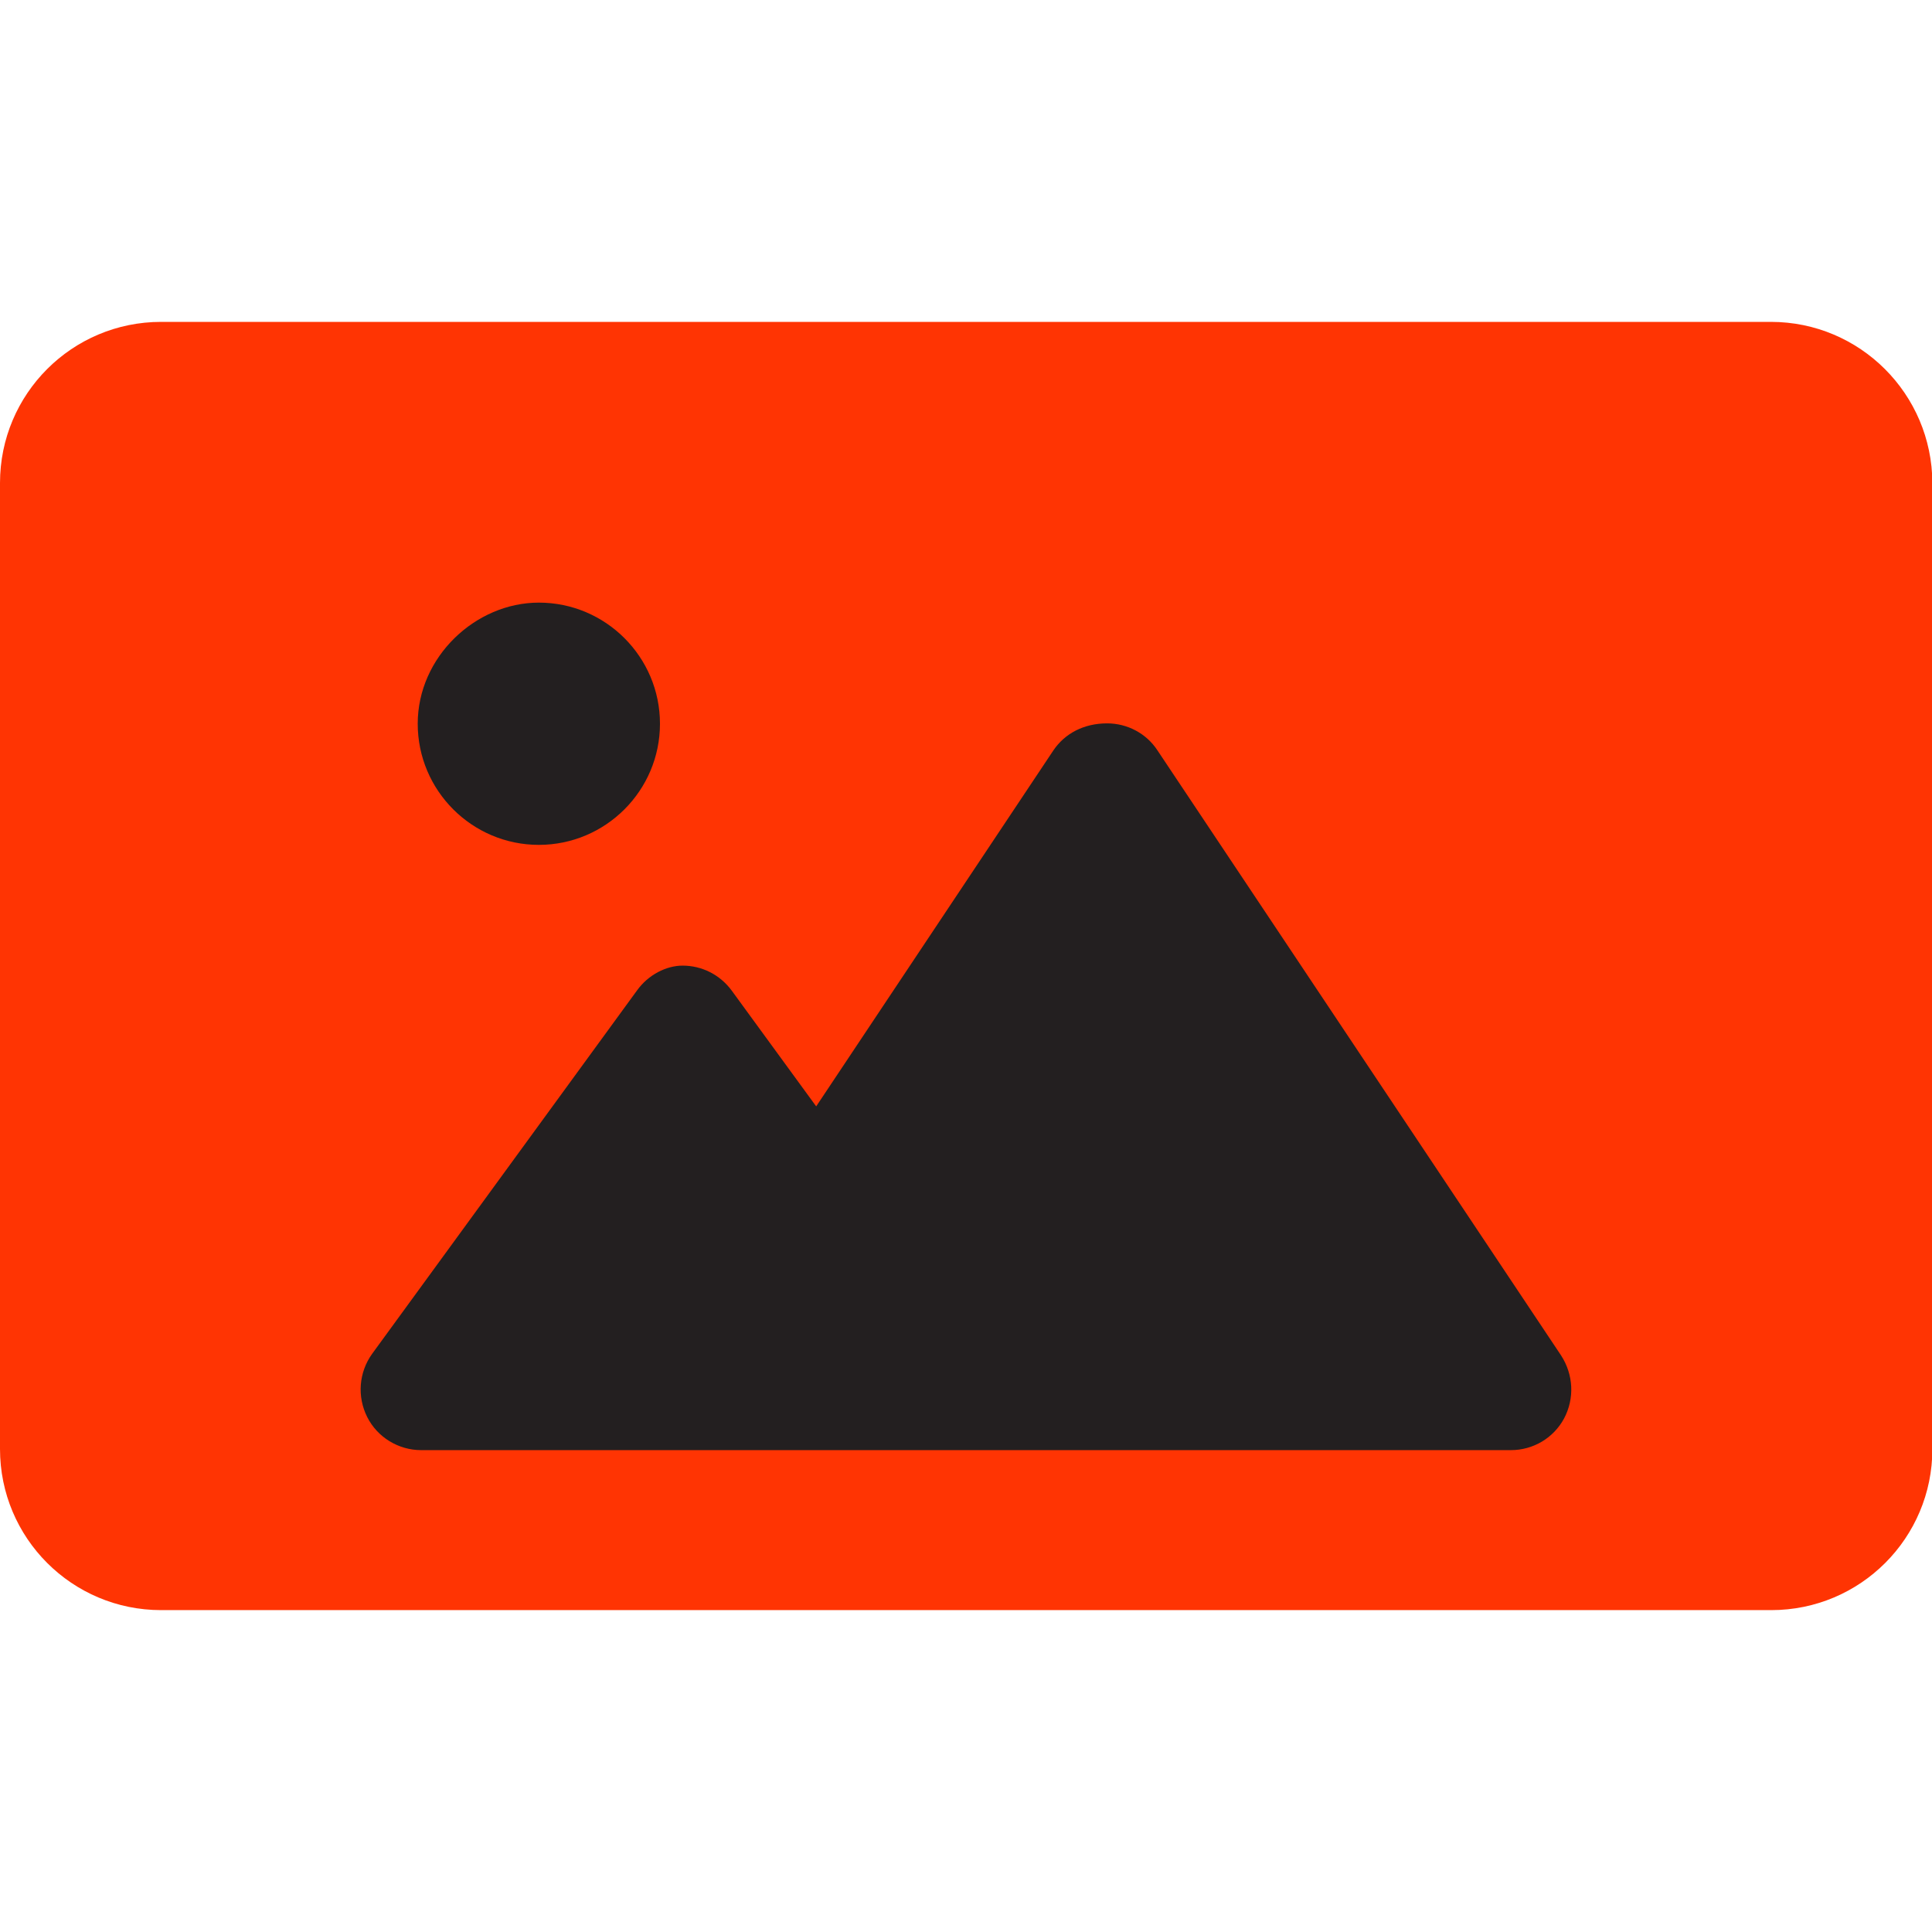
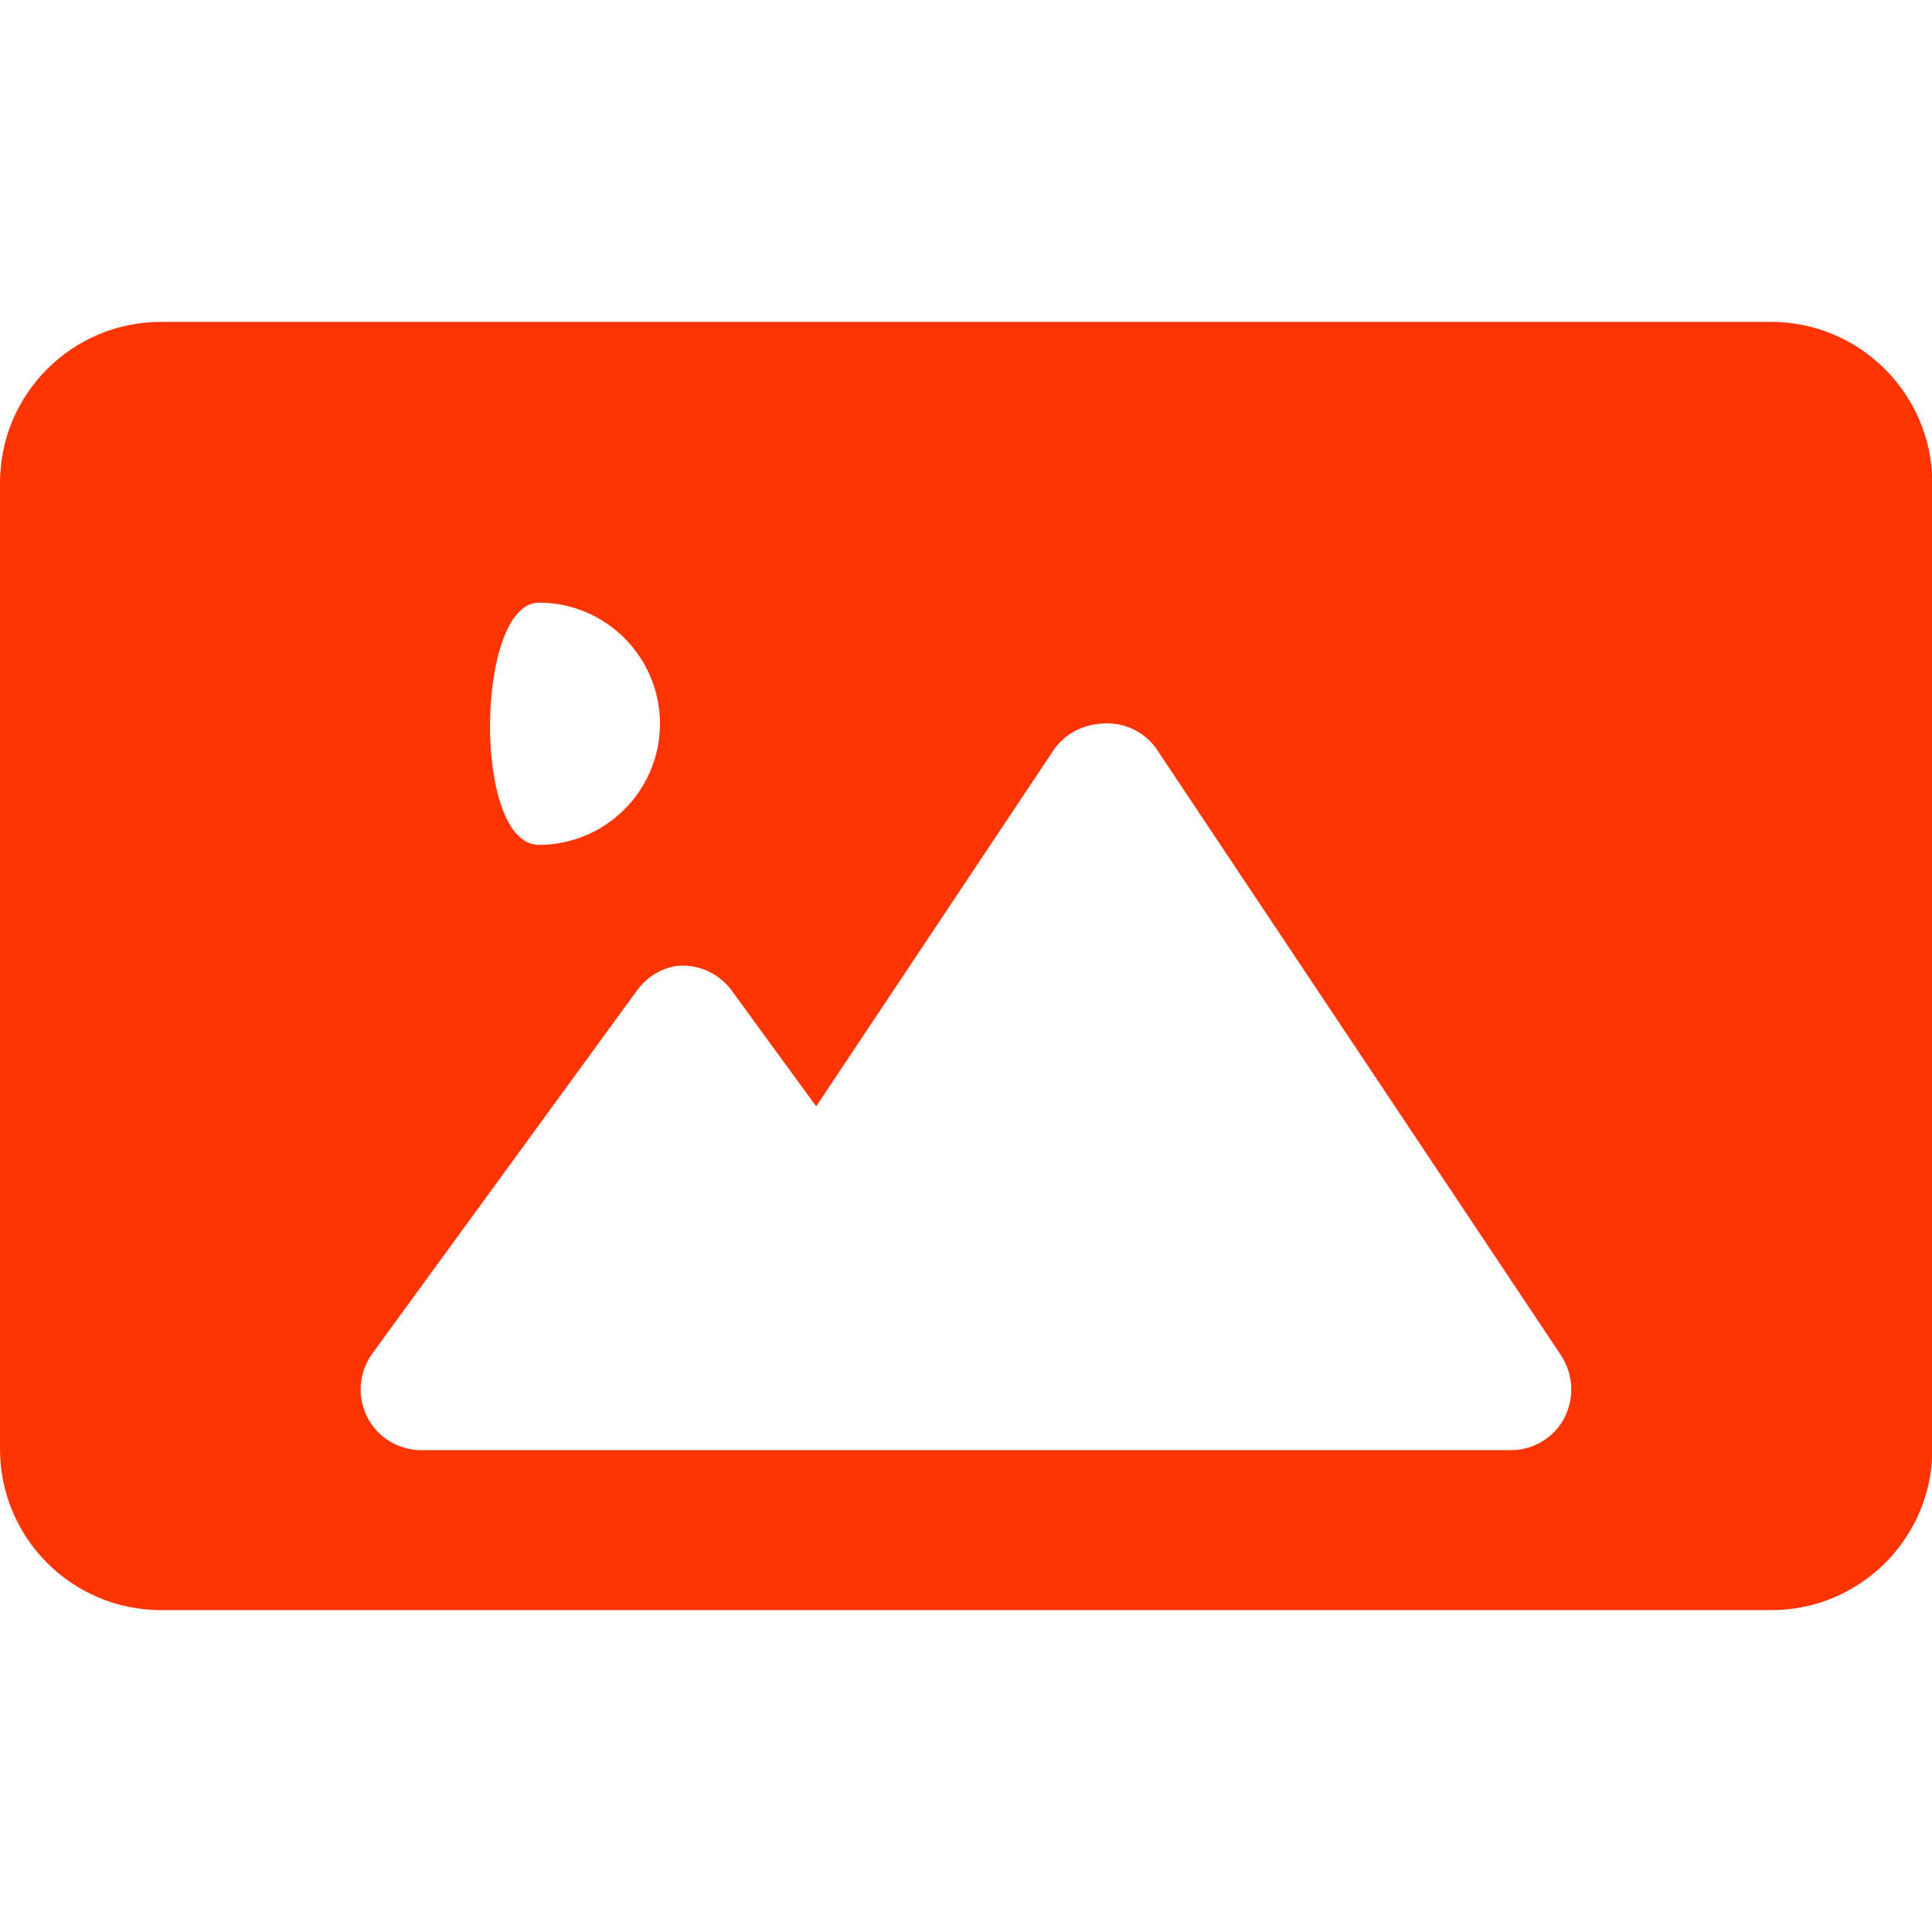
<svg xmlns="http://www.w3.org/2000/svg" version="1.1" x="0px" y="0px" viewBox="0 0 512 512" style="enable-background:new 0 0 512 512;" xml:space="preserve">
  <style type="text/css">
	.st0{fill:#231F20;}
	.st1{fill:#FF3403;}
</style>
  <g id="Camada_2">
-     <rect x="23.5" y="119.7" class="st0" width="459.5" height="278.8" />
-   </g>
+     </g>
  <g id="Camada_1">
-     <path class="st1" d="M469.3,85.3H42.7C19.1,85.3,0,104.4,0,128v256c0,23.6,19.1,42.7,42.7,42.7h426.7c23.6,0,42.7-19.1,42.7-42.7   V128C512,104.4,492.9,85.3,469.3,85.3z M142.8,159.7c17.7,0,32.1,14.4,32.1,32.1s-14.4,32.1-32.1,32.1c-17.7,0-32.1-14.4-32.1-32.1   S126,159.7,142.8,159.7z M414.5,375.9c-2.8,5.2-8.2,8.4-14.1,8.4H111.6c-6,0-11.6-3.4-14.3-8.8c-2.7-5.4-2.2-11.8,1.3-16.7   l70.2-96.3c3-4.2,7.8-6.6,12.1-6.6c5.1,0,9.9,2.4,13,6.6l22.4,30.7l62.9-94.4c3-4.4,8-7.1,14.2-7.1c5.4,0,10.4,2.7,13.3,7.1   l107,160.4C417,364.3,417.3,370.6,414.5,375.9z" />
+     <path class="st1" d="M469.3,85.3H42.7C19.1,85.3,0,104.4,0,128v256c0,23.6,19.1,42.7,42.7,42.7h426.7c23.6,0,42.7-19.1,42.7-42.7   V128C512,104.4,492.9,85.3,469.3,85.3z M142.8,159.7c17.7,0,32.1,14.4,32.1,32.1s-14.4,32.1-32.1,32.1S126,159.7,142.8,159.7z M414.5,375.9c-2.8,5.2-8.2,8.4-14.1,8.4H111.6c-6,0-11.6-3.4-14.3-8.8c-2.7-5.4-2.2-11.8,1.3-16.7   l70.2-96.3c3-4.2,7.8-6.6,12.1-6.6c5.1,0,9.9,2.4,13,6.6l22.4,30.7l62.9-94.4c3-4.4,8-7.1,14.2-7.1c5.4,0,10.4,2.7,13.3,7.1   l107,160.4C417,364.3,417.3,370.6,414.5,375.9z" />
  </g>
</svg>